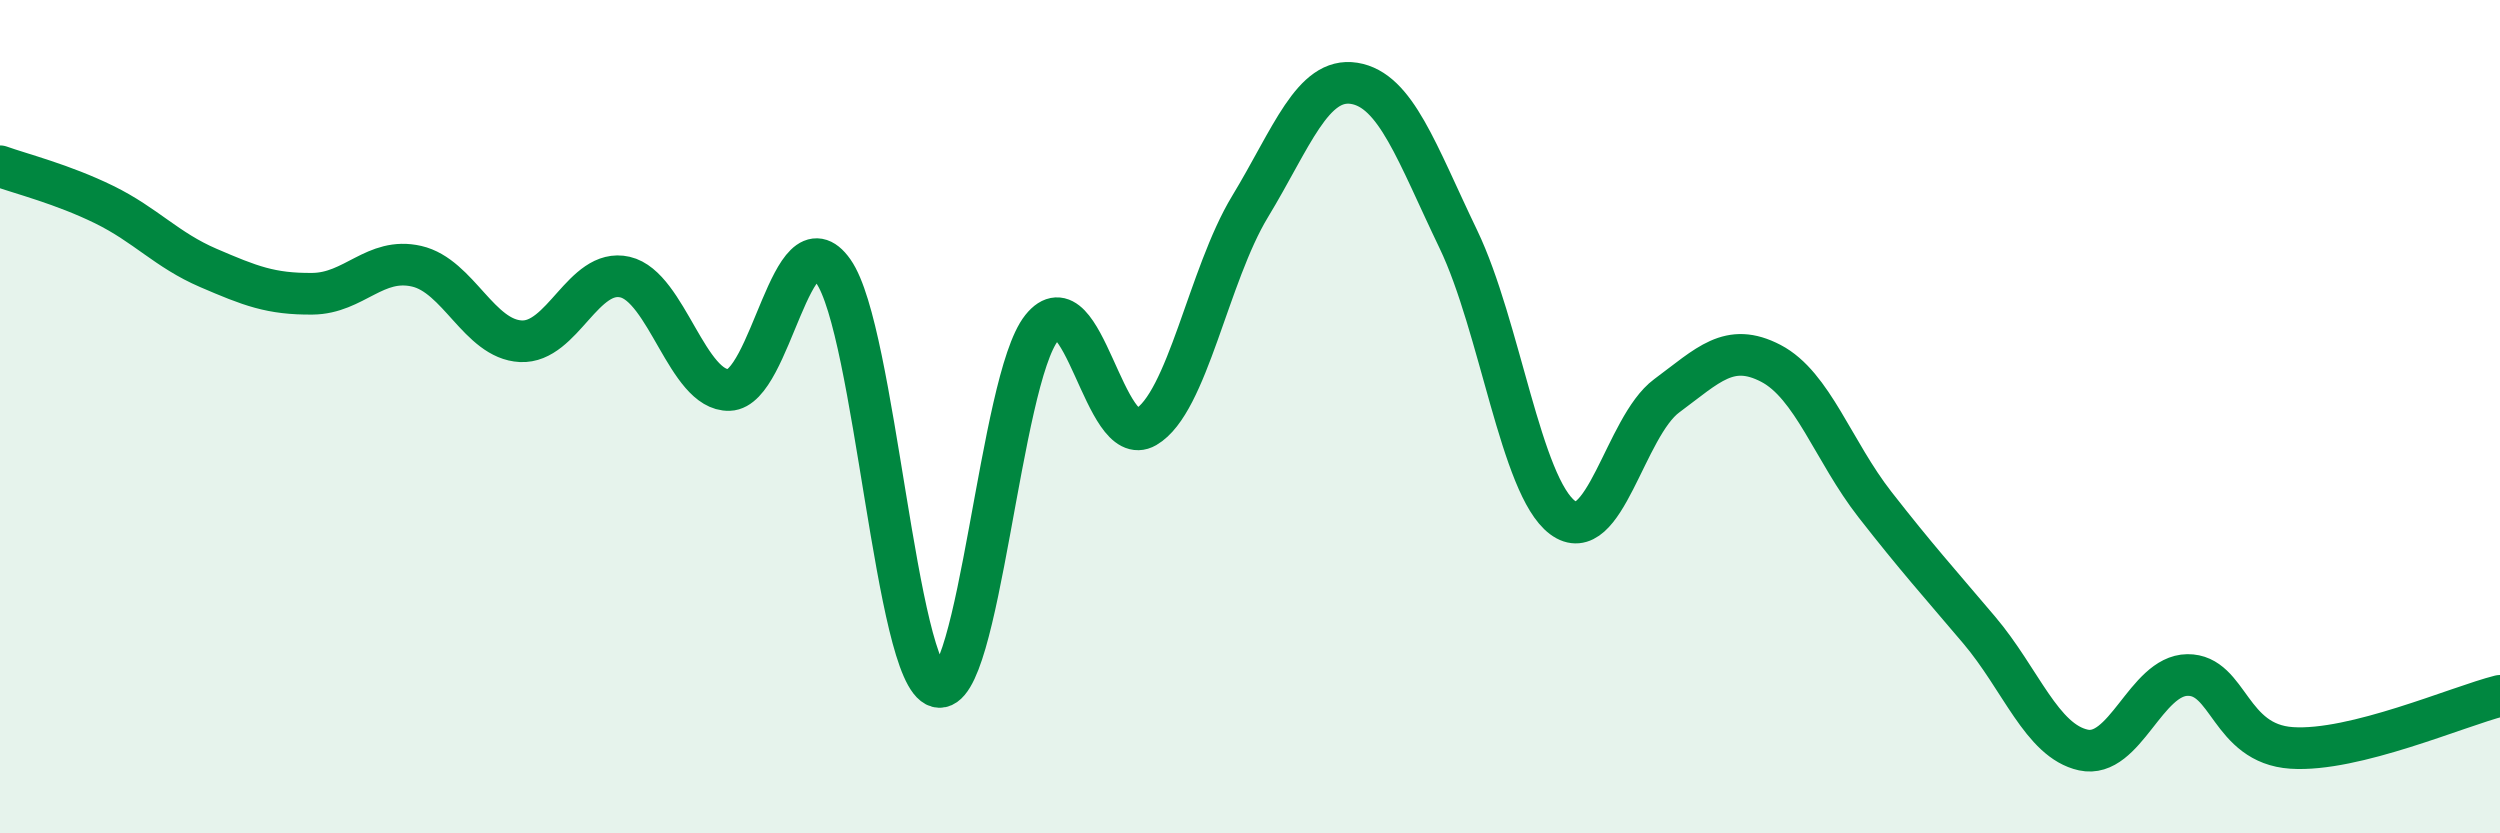
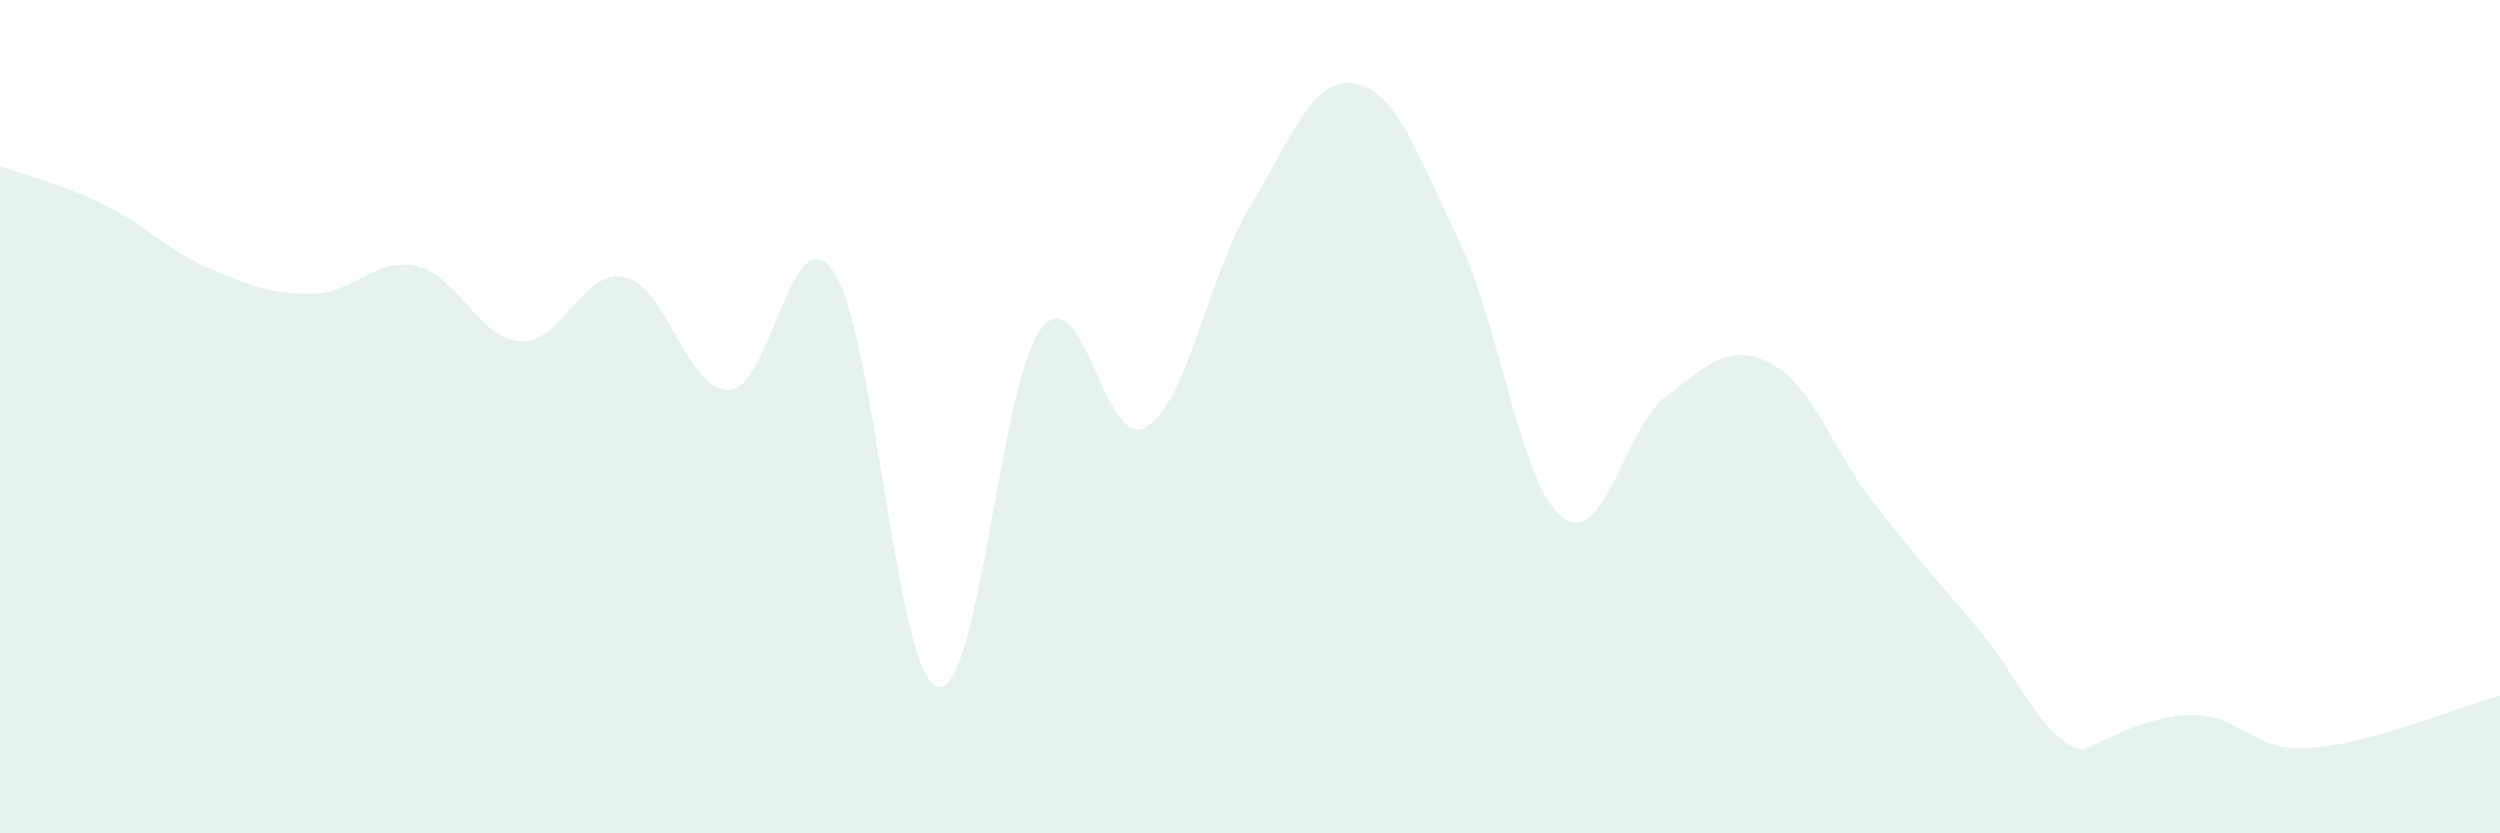
<svg xmlns="http://www.w3.org/2000/svg" width="60" height="20" viewBox="0 0 60 20">
-   <path d="M 0,3.99 C 0.5,4.17 1.5,4.42 2.5,4.91 C 3.5,5.4 4,6 5,6.43 C 6,6.86 6.5,7.06 7.5,7.05 C 8.5,7.04 9,6.16 10,6.39 C 11,6.62 11.5,8.14 12.5,8.19 C 13.5,8.24 14,6.42 15,6.65 C 16,6.88 16.5,9.39 17.5,9.36 C 18.5,9.33 19,5.09 20,6.51 C 21,7.93 21.5,16.21 22.5,16.48 C 23.5,16.75 24,9.12 25,7.87 C 26,6.62 26.5,10.83 27.5,10.25 C 28.5,9.67 29,6.61 30,4.96 C 31,3.31 31.5,1.84 32.5,2 C 33.5,2.16 34,3.66 35,5.74 C 36,7.82 36.5,11.67 37.5,12.42 C 38.5,13.17 39,10.24 40,9.5 C 41,8.76 41.5,8.2 42.5,8.72 C 43.5,9.24 44,10.83 45,12.11 C 46,13.39 46.5,13.94 47.5,15.12 C 48.5,16.3 49,17.78 50,18 C 51,18.22 51.5,16.21 52.5,16.2 C 53.5,16.19 53.5,17.85 55,17.95 C 56.5,18.05 59,16.95 60,16.7L60 20L0 20Z" fill="#008740" opacity="0.1" stroke-linecap="round" stroke-linejoin="round" />
-   <path d="M 0,3.99 C 0.5,4.17 1.5,4.42 2.5,4.91 C 3.5,5.4 4,6 5,6.43 C 6,6.86 6.5,7.06 7.5,7.05 C 8.5,7.04 9,6.16 10,6.39 C 11,6.62 11.5,8.14 12.5,8.19 C 13.5,8.24 14,6.42 15,6.65 C 16,6.88 16.5,9.39 17.5,9.36 C 18.5,9.33 19,5.09 20,6.51 C 21,7.93 21.5,16.21 22.5,16.48 C 23.5,16.75 24,9.12 25,7.87 C 26,6.62 26.5,10.83 27.5,10.25 C 28.5,9.67 29,6.61 30,4.96 C 31,3.31 31.5,1.84 32.5,2 C 33.5,2.16 34,3.66 35,5.74 C 36,7.82 36.5,11.67 37.5,12.42 C 38.5,13.17 39,10.24 40,9.5 C 41,8.76 41.5,8.2 42.5,8.72 C 43.5,9.24 44,10.83 45,12.11 C 46,13.39 46.5,13.94 47.5,15.12 C 48.5,16.3 49,17.78 50,18 C 51,18.22 51.5,16.21 52.5,16.2 C 53.5,16.19 53.5,17.85 55,17.95 C 56.5,18.05 59,16.95 60,16.7" stroke="#008740" stroke-width="1" fill="none" stroke-linecap="round" stroke-linejoin="round" />
+   <path d="M 0,3.99 C 0.5,4.17 1.5,4.42 2.5,4.91 C 3.5,5.4 4,6 5,6.43 C 6,6.86 6.5,7.06 7.5,7.05 C 8.5,7.04 9,6.16 10,6.39 C 11,6.62 11.5,8.14 12.5,8.19 C 13.5,8.24 14,6.42 15,6.65 C 16,6.88 16.5,9.39 17.5,9.36 C 18.5,9.33 19,5.09 20,6.51 C 21,7.93 21.5,16.21 22.5,16.48 C 23.5,16.75 24,9.12 25,7.87 C 26,6.62 26.5,10.83 27.5,10.25 C 28.5,9.67 29,6.61 30,4.96 C 31,3.31 31.5,1.84 32.5,2 C 33.5,2.16 34,3.66 35,5.74 C 36,7.82 36.5,11.67 37.5,12.42 C 38.5,13.17 39,10.24 40,9.5 C 41,8.76 41.5,8.2 42.5,8.72 C 43.5,9.24 44,10.83 45,12.11 C 46,13.39 46.5,13.94 47.5,15.12 C 48.5,16.3 49,17.78 50,18 C 53.5,16.19 53.5,17.85 55,17.95 C 56.5,18.05 59,16.95 60,16.7L60 20L0 20Z" fill="#008740" opacity="0.1" stroke-linecap="round" stroke-linejoin="round" />
</svg>